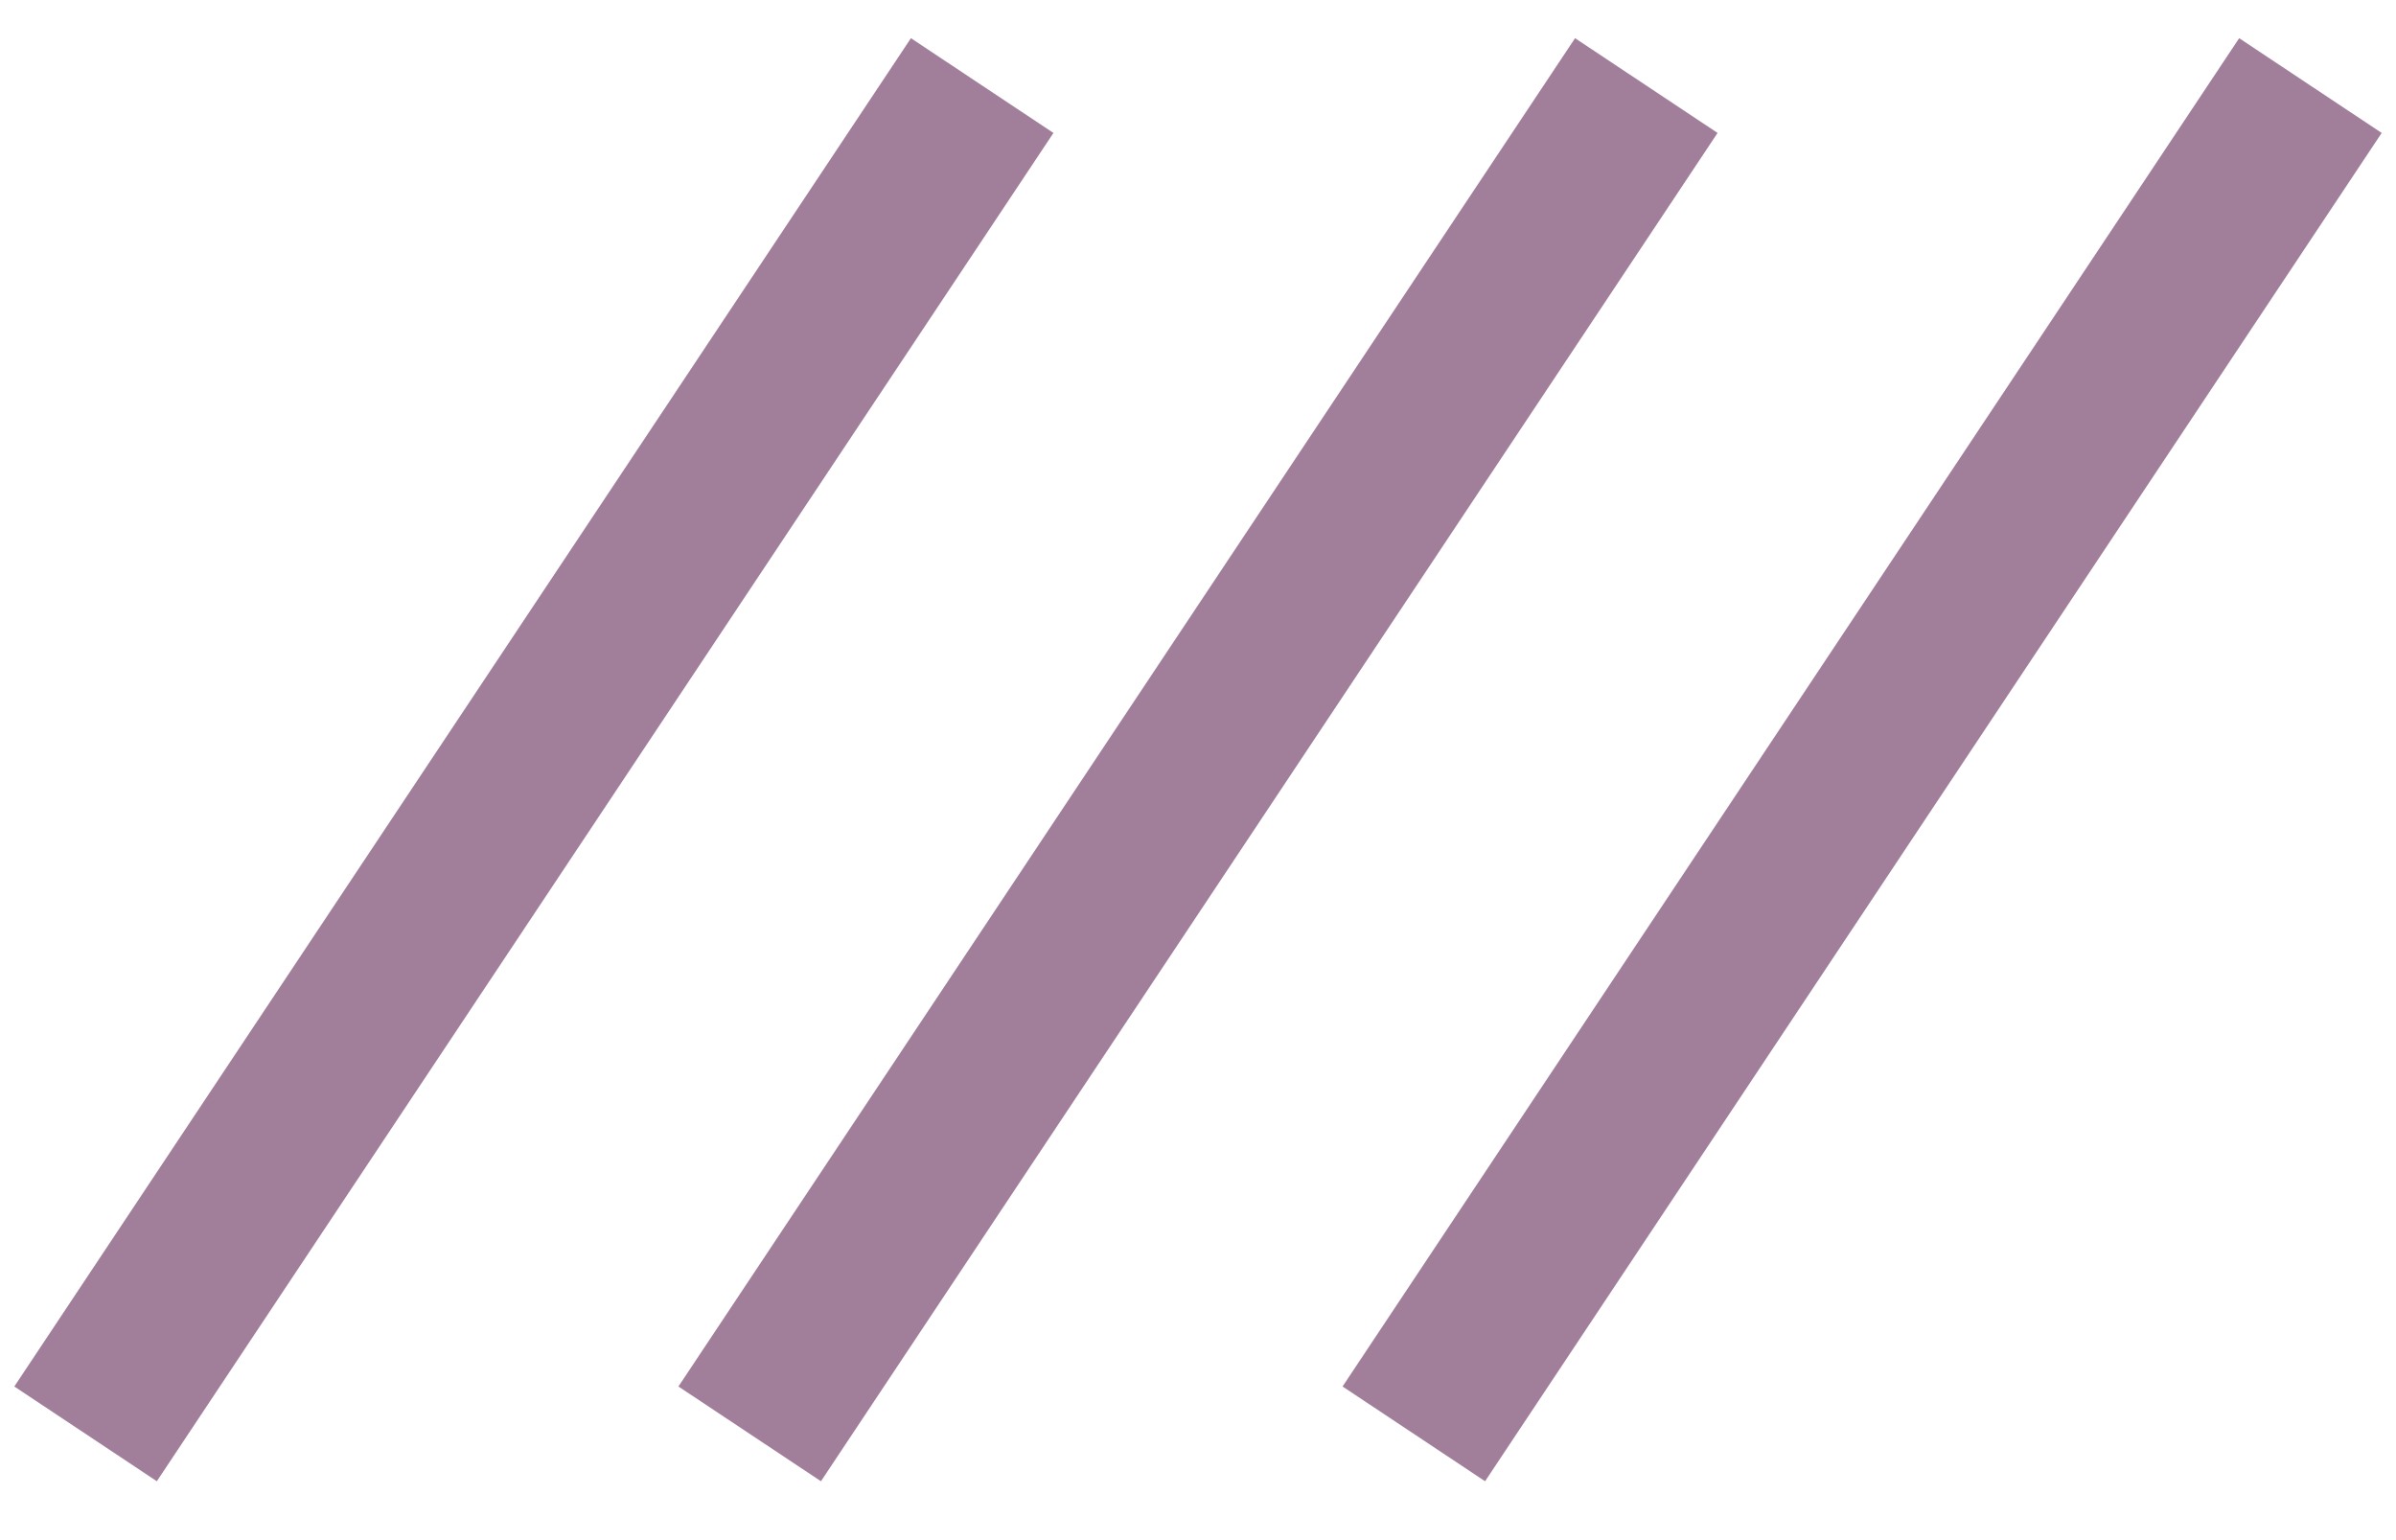
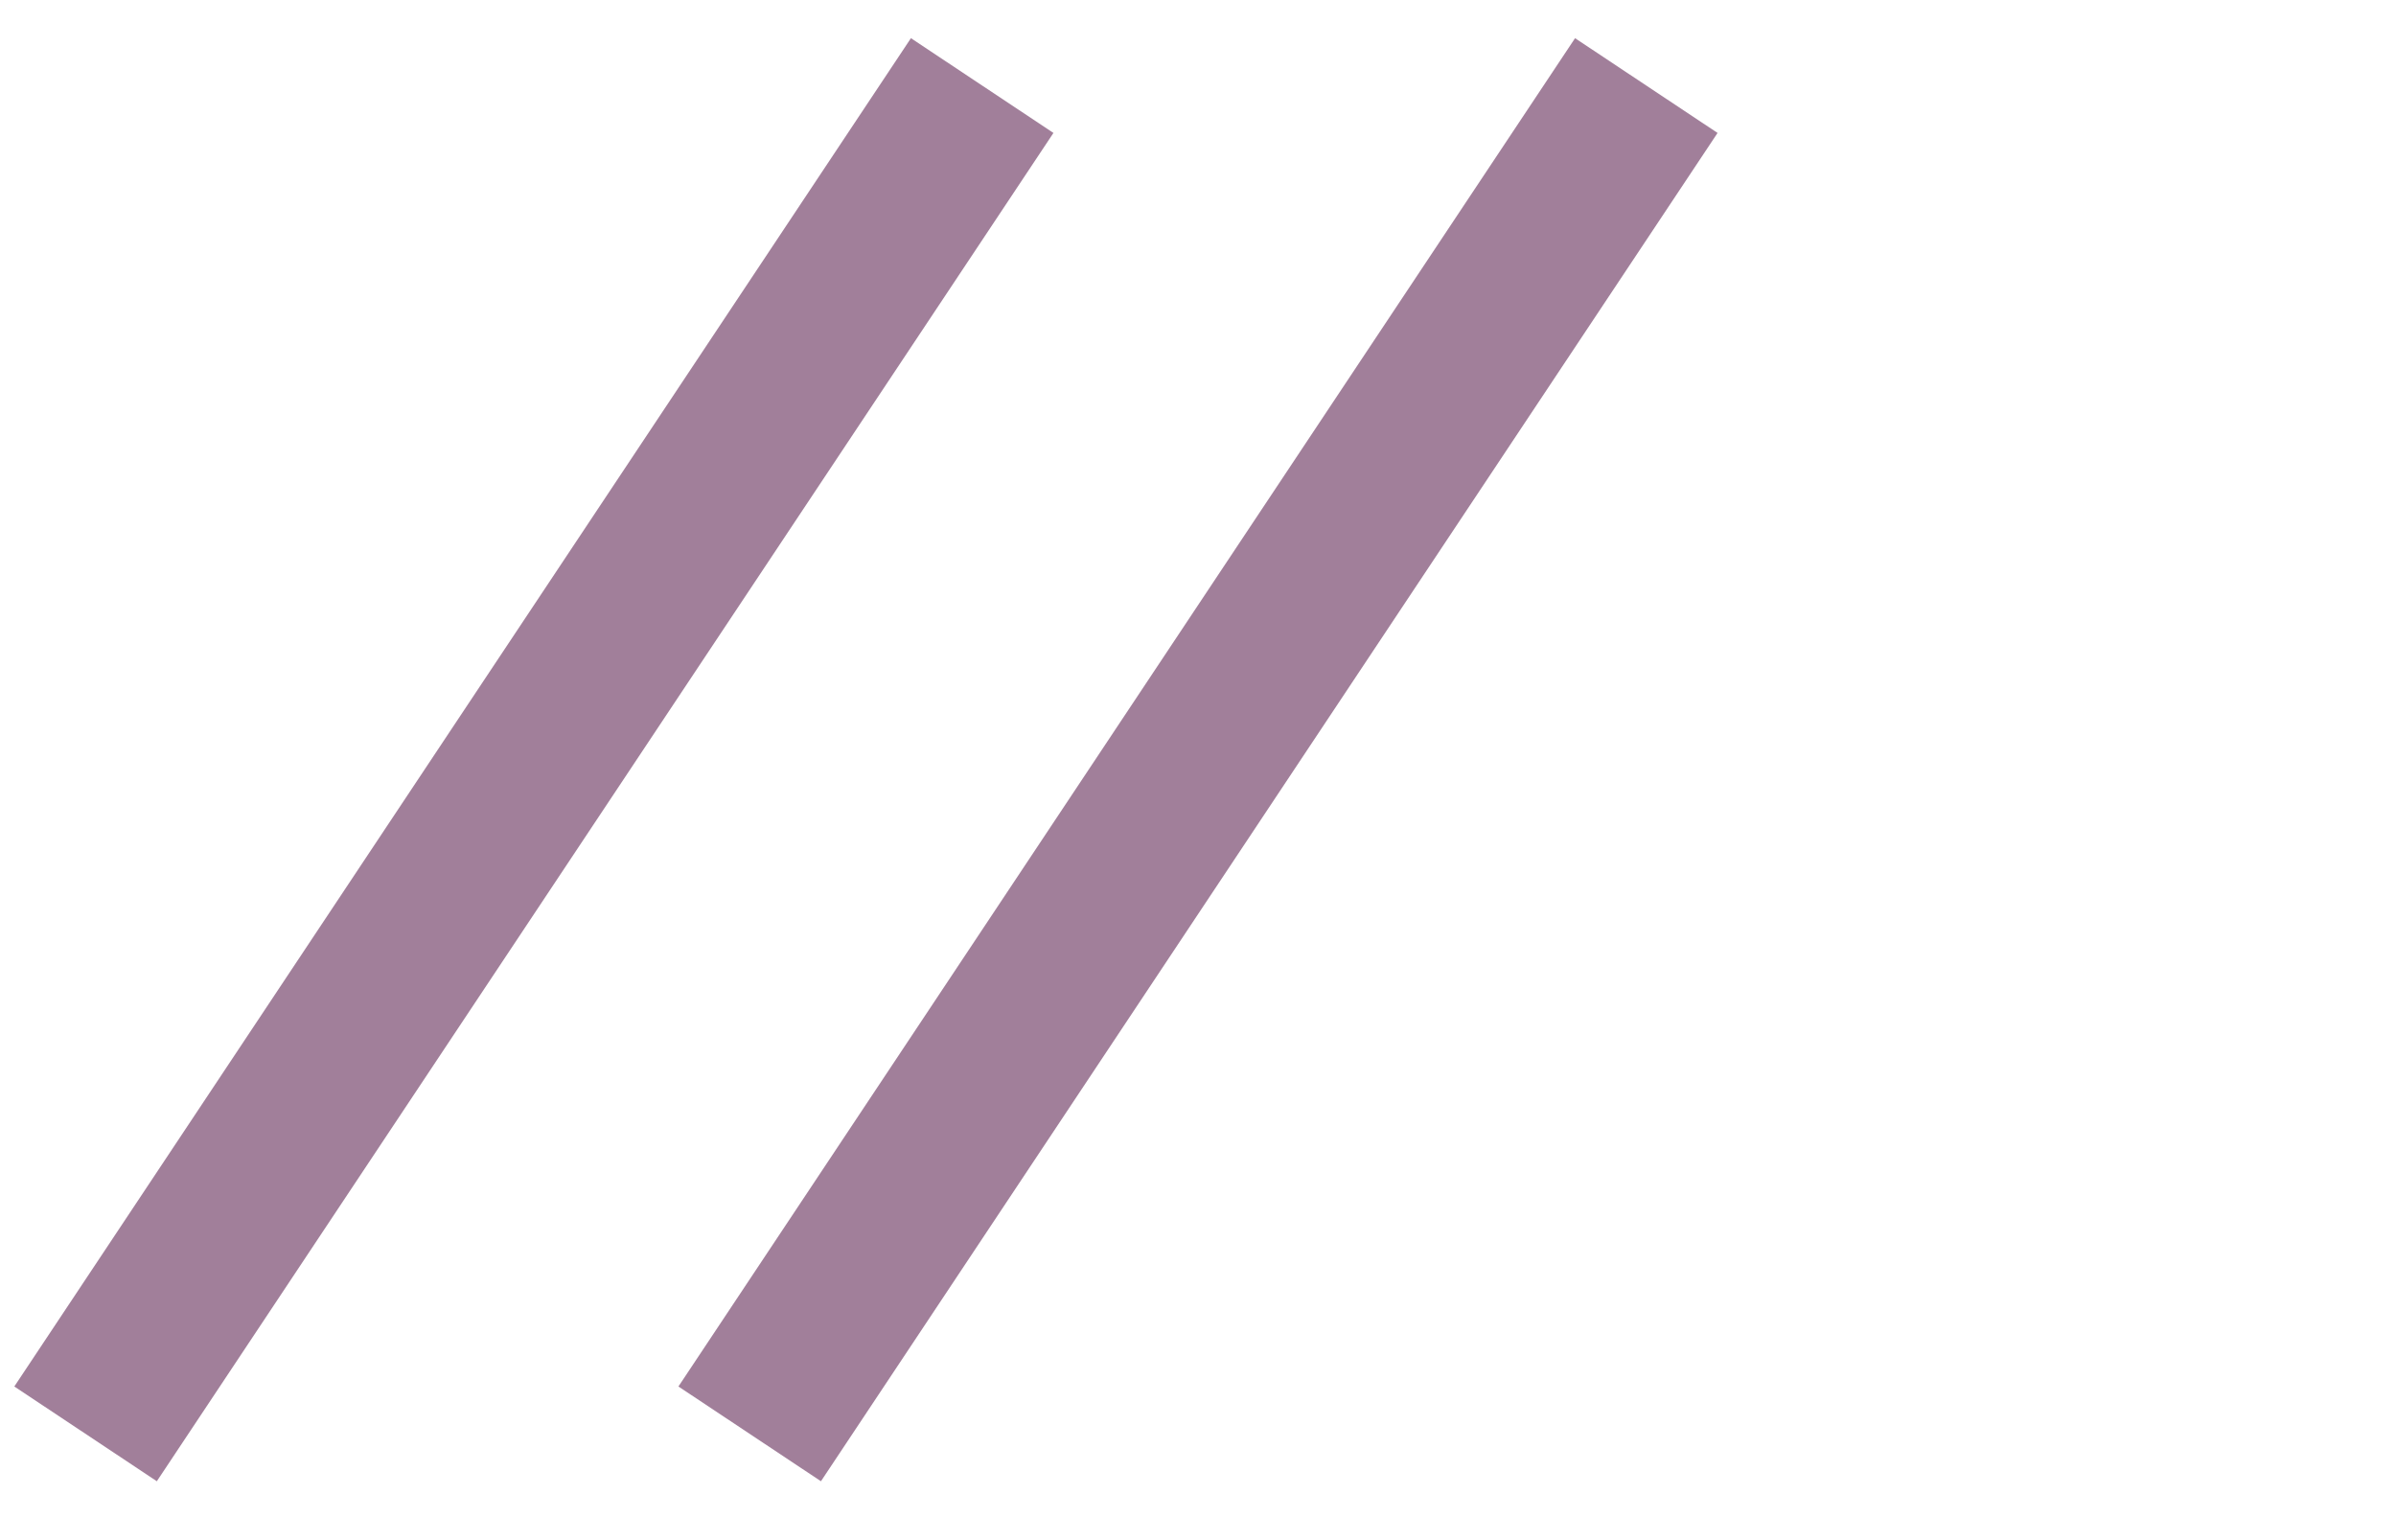
<svg xmlns="http://www.w3.org/2000/svg" width="28" height="18" viewBox="0 0 28 18" fill="none">
-   <path d="M11.478 1L1 16.758M19.239 1L8.761 16.758M27 1L16.522 16.758" stroke="#A17F9A" stroke-width="2" />
+   <path d="M11.478 1L1 16.758M19.239 1L8.761 16.758M27 1" stroke="#A17F9A" stroke-width="2" />
</svg>